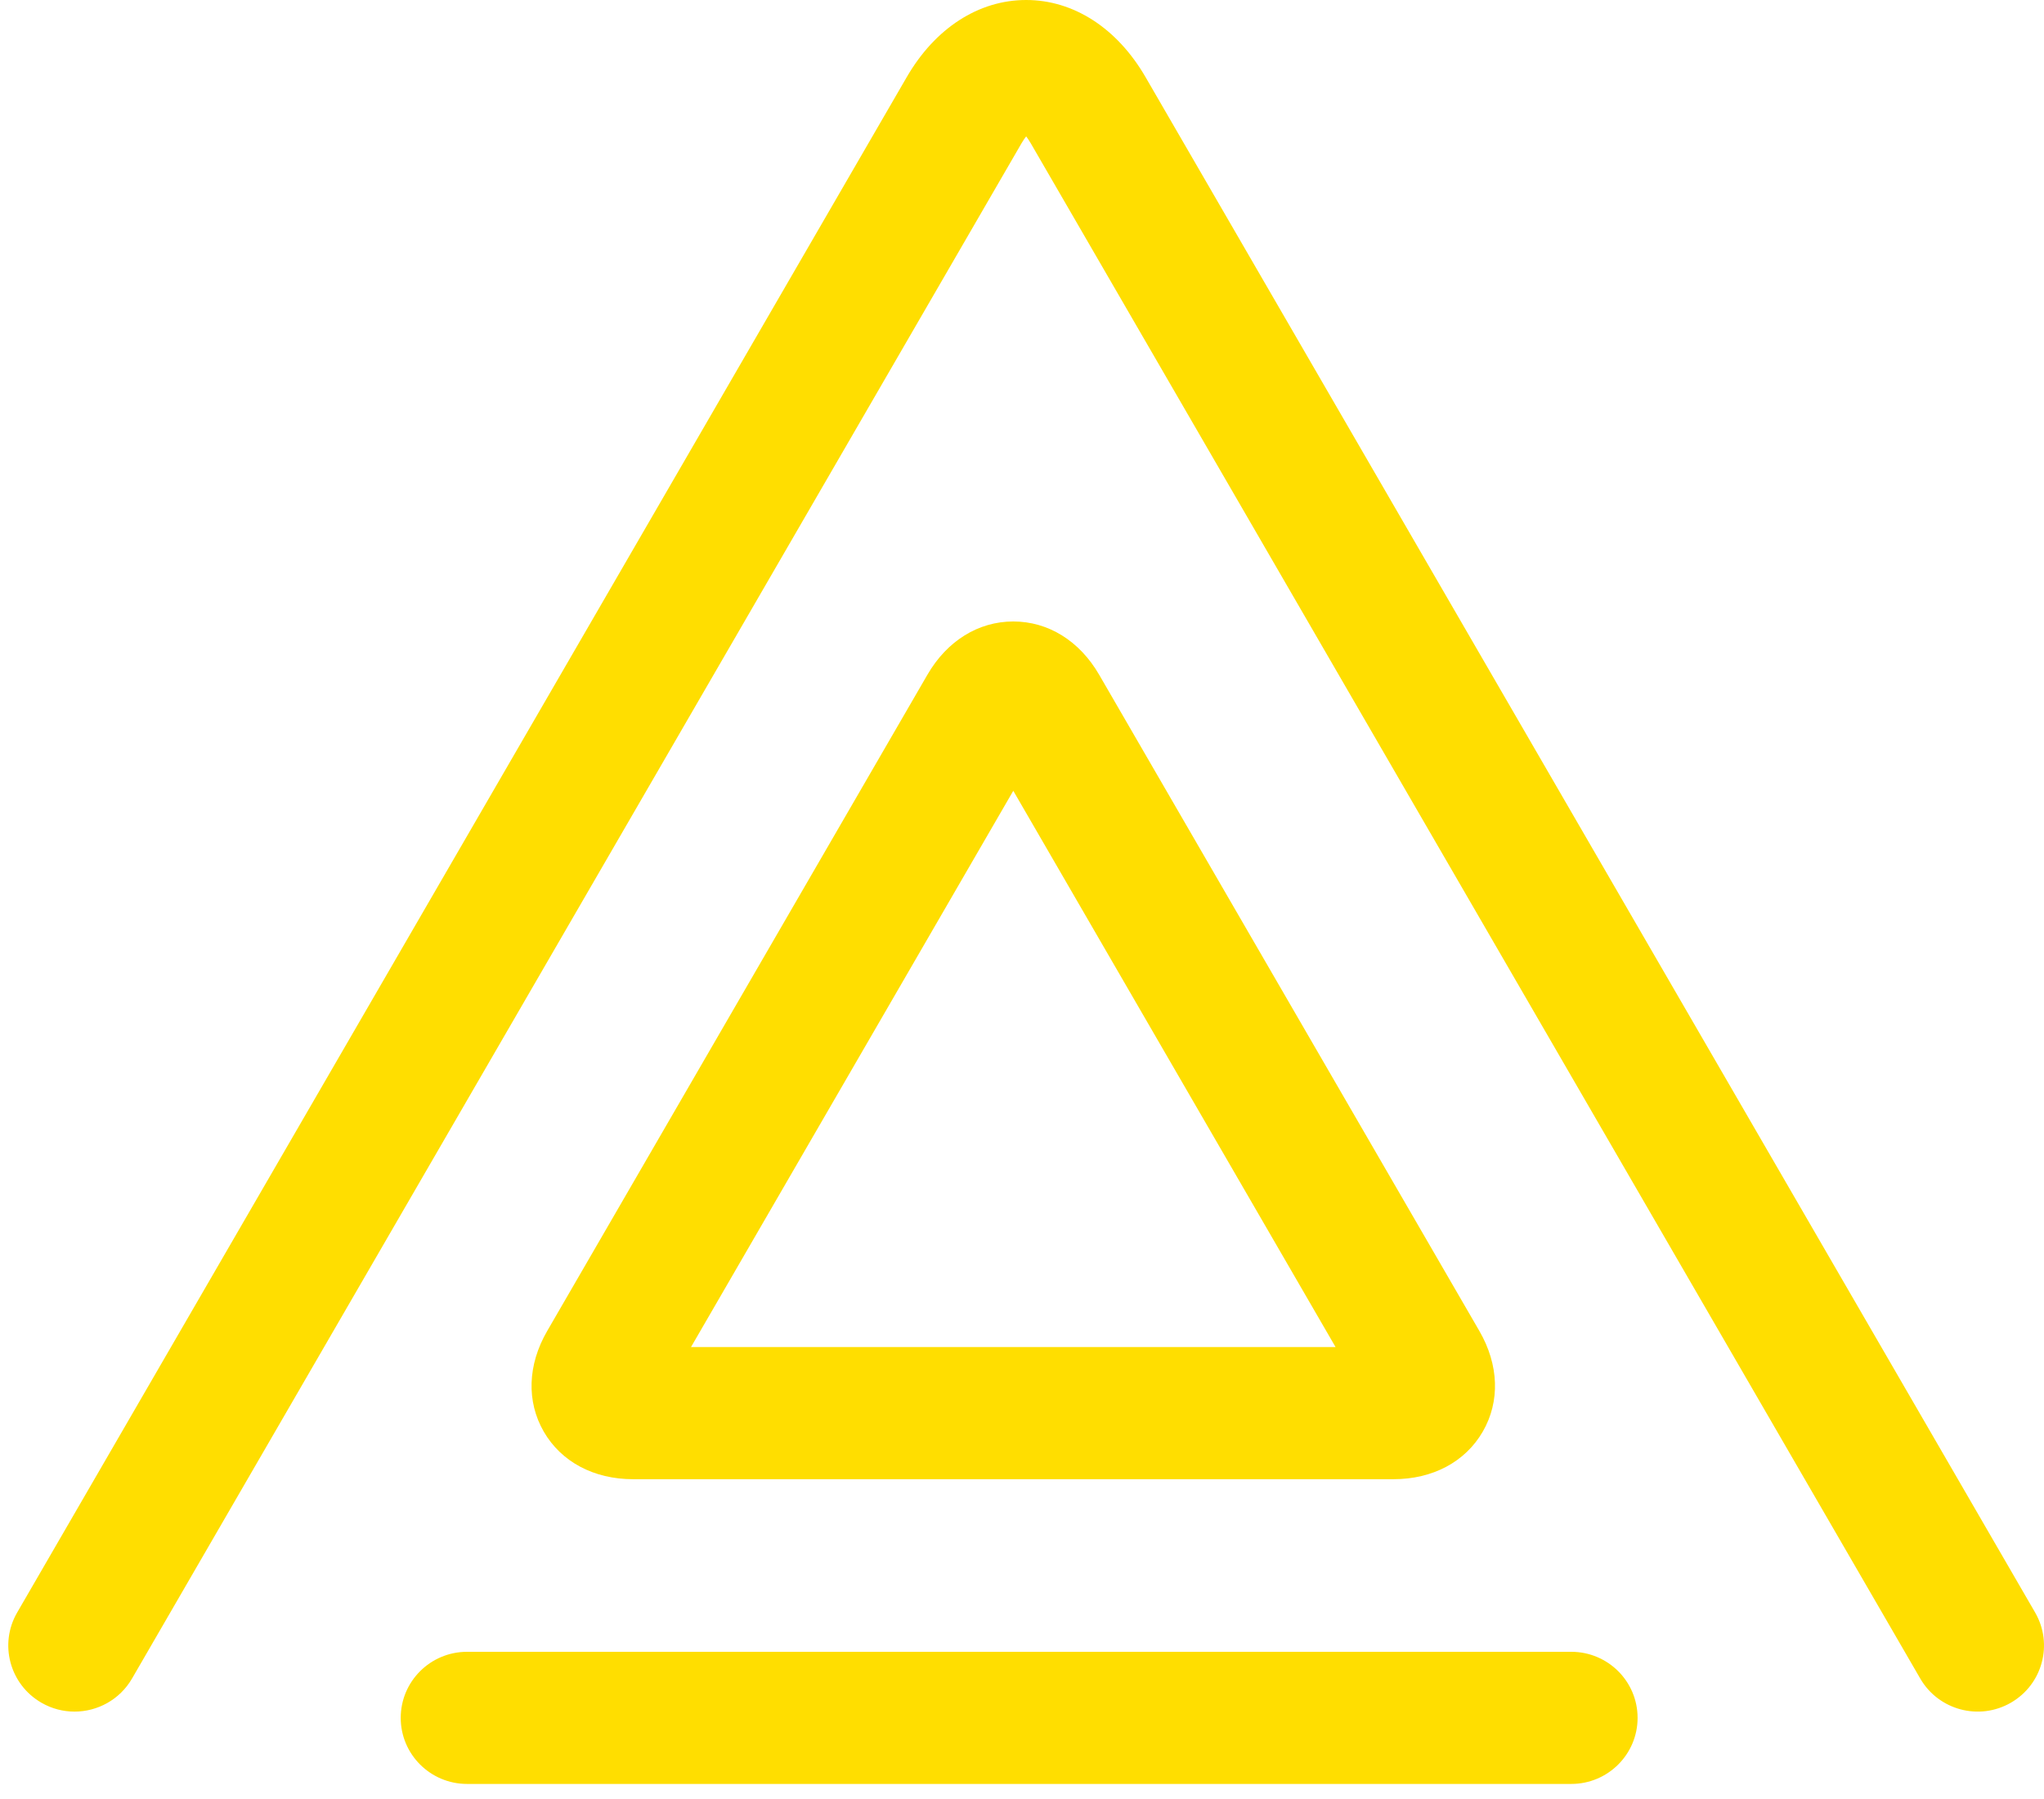
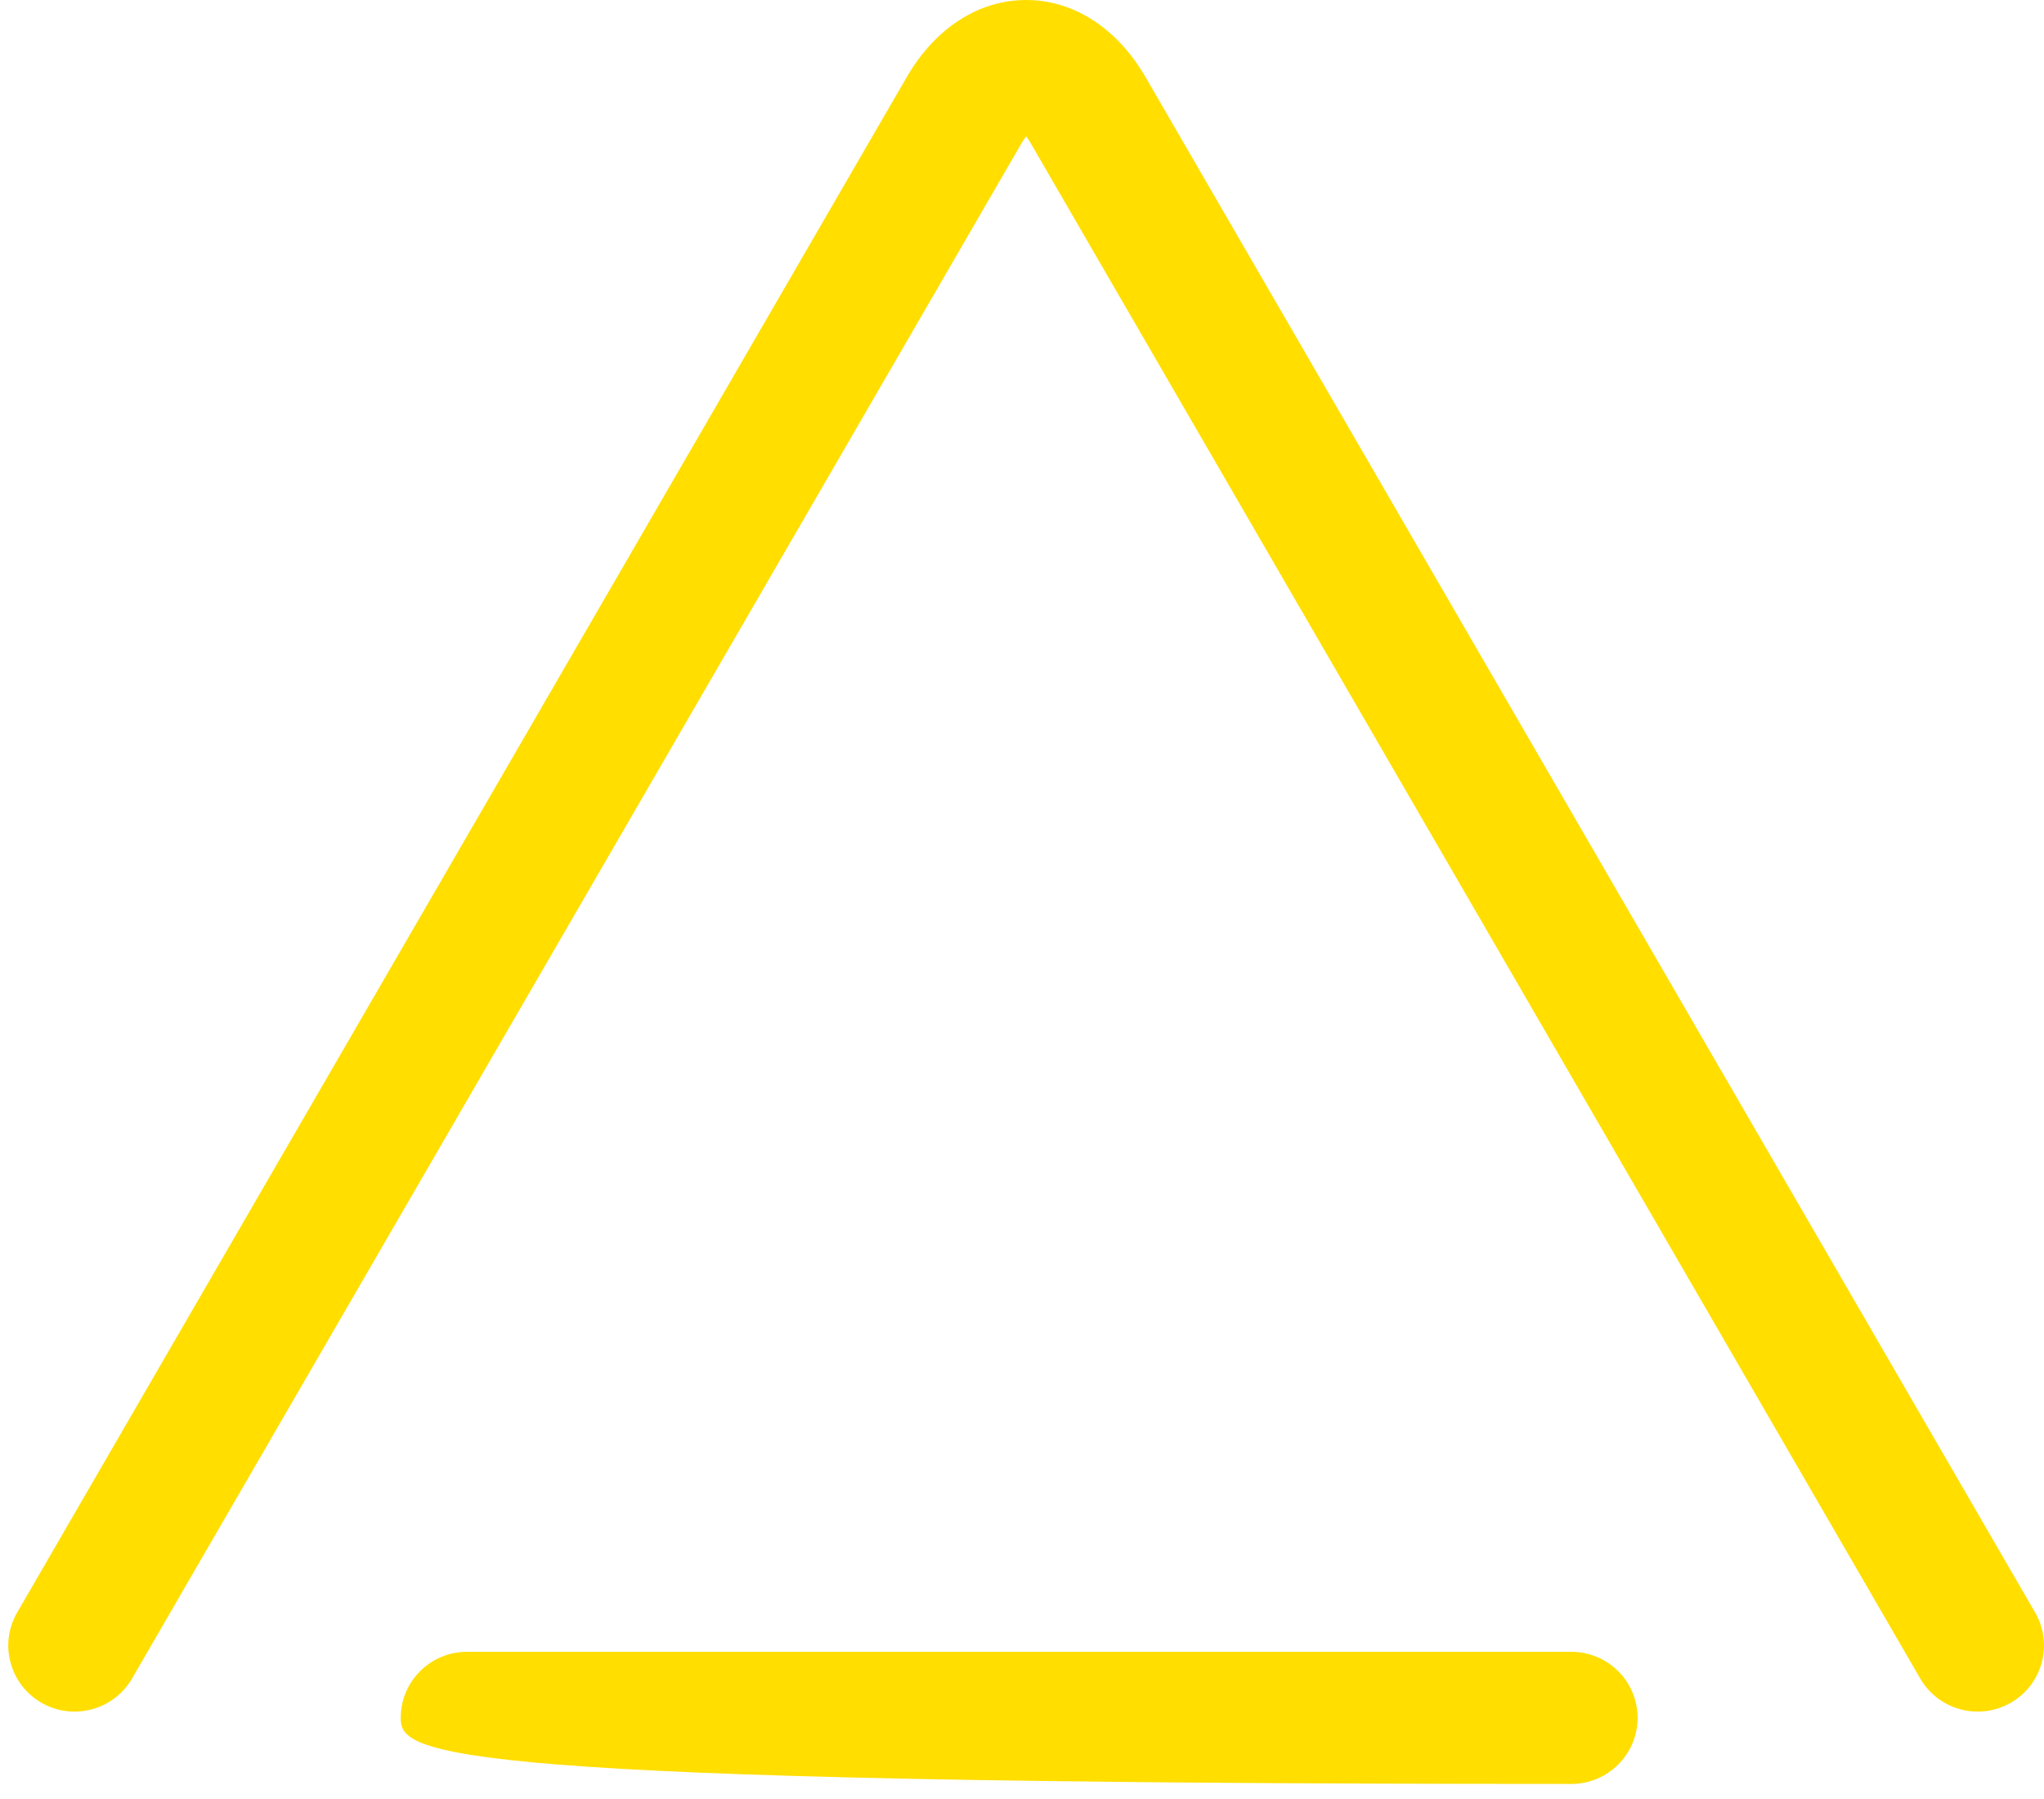
<svg xmlns="http://www.w3.org/2000/svg" xmlns:ns1="http://www.bohemiancoding.com/sketch/ns" width="125px" height="110px" viewBox="0 0 125 110" version="1.1">
  <title>Fill 35 Copy + Fill 37 Copy + Fill 39 Copy</title>
  <desc>Created with Sketch.</desc>
  <defs />
  <g id="Page-1" stroke="none" stroke-width="1" fill="none" fill-rule="evenodd" ns1:type="MSPage">
    <g id="Artboard-1" ns1:type="MSArtboardGroup" transform="translate(-1022, -227)" fill="#FFDE00">
      <g id="Fill-35-Copy-+-Fill-37-Copy-+-Fill-39-Copy" ns1:type="MSLayerGroup" transform="translate(1022, 227)">
        <path d="M4.558,104.656 C3.871,104.656 3.171,104.483 2.535,104.114 C0.595,102.997 -0.07,100.528 1.051,98.595 L55.45,4.718 C57.187,1.719 59.849,0 62.755,0 C65.657,0 68.319,1.719 70.057,4.718 L124.456,98.595 C125.576,100.528 124.911,102.997 122.971,104.114 C121.034,105.23 118.553,104.568 117.432,102.635 L63.033,8.757 C62.932,8.584 62.837,8.445 62.755,8.338 C62.669,8.445 62.574,8.584 62.473,8.757 L8.074,102.635 C7.321,103.931 5.96,104.656 4.558,104.656" id="Fill-35-Copy" ns1:type="MSShapeGroup" />
-         <path d="M85.215,90.446 L38.719,90.446 C36.317,90.446 34.326,89.387 33.256,87.542 C32.19,85.697 32.262,83.452 33.465,81.38 L56.713,41.261 C57.912,39.189 59.827,38 61.967,38 C64.107,38 66.022,39.189 67.221,41.261 L90.469,81.38 C91.669,83.452 91.744,85.7 90.675,87.542 C89.605,89.387 87.617,90.446 85.215,90.446 L85.215,90.446 Z M42.258,82.367 L81.676,82.367 L61.967,48.353 L42.258,82.367 Z" id="Fill-37-Copy" ns1:type="MSShapeGroup" />
-         <path d="M96.092,109.079 L28.561,109.079 C26.323,109.079 24.506,107.269 24.506,105.04 C24.506,102.807 26.323,101 28.561,101 L96.092,101 C98.33,101 100.146,102.807 100.146,105.04 C100.146,107.269 98.33,109.079 96.092,109.079" id="Fill-39-Copy" ns1:type="MSShapeGroup" />
+         <path d="M96.092,109.079 C26.323,109.079 24.506,107.269 24.506,105.04 C24.506,102.807 26.323,101 28.561,101 L96.092,101 C98.33,101 100.146,102.807 100.146,105.04 C100.146,107.269 98.33,109.079 96.092,109.079" id="Fill-39-Copy" ns1:type="MSShapeGroup" />
      </g>
    </g>
  </g>
</svg>